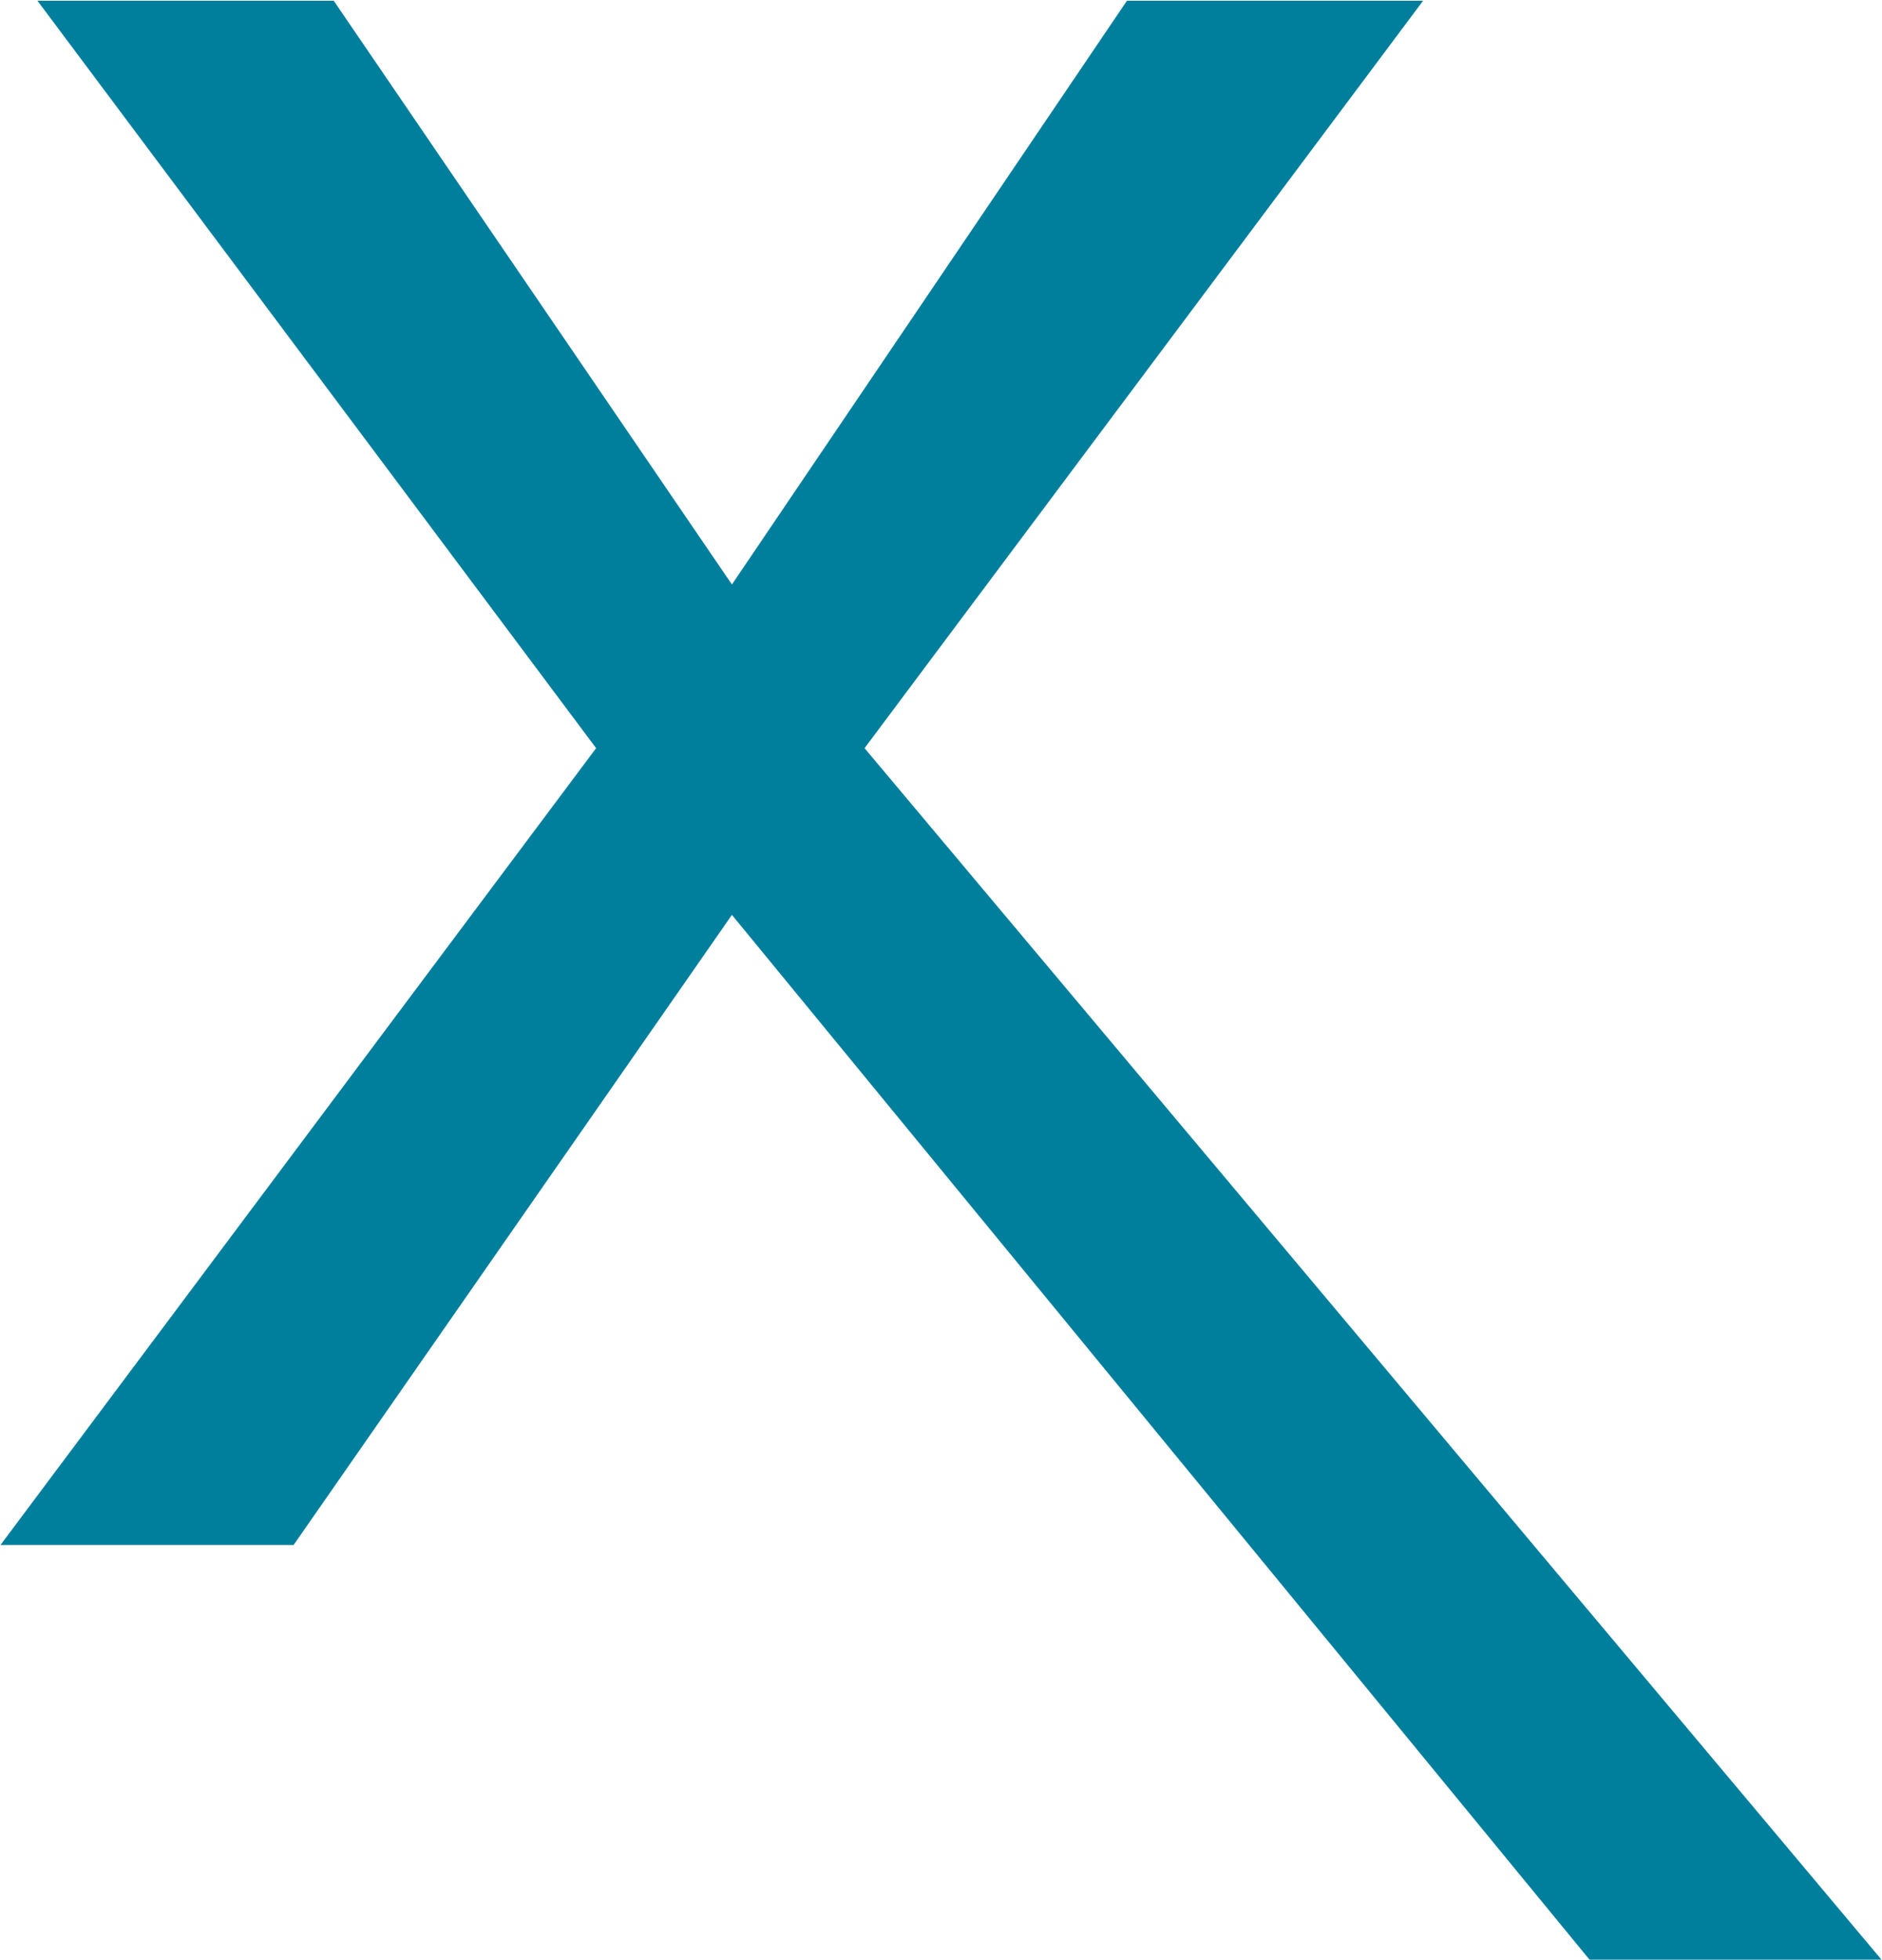
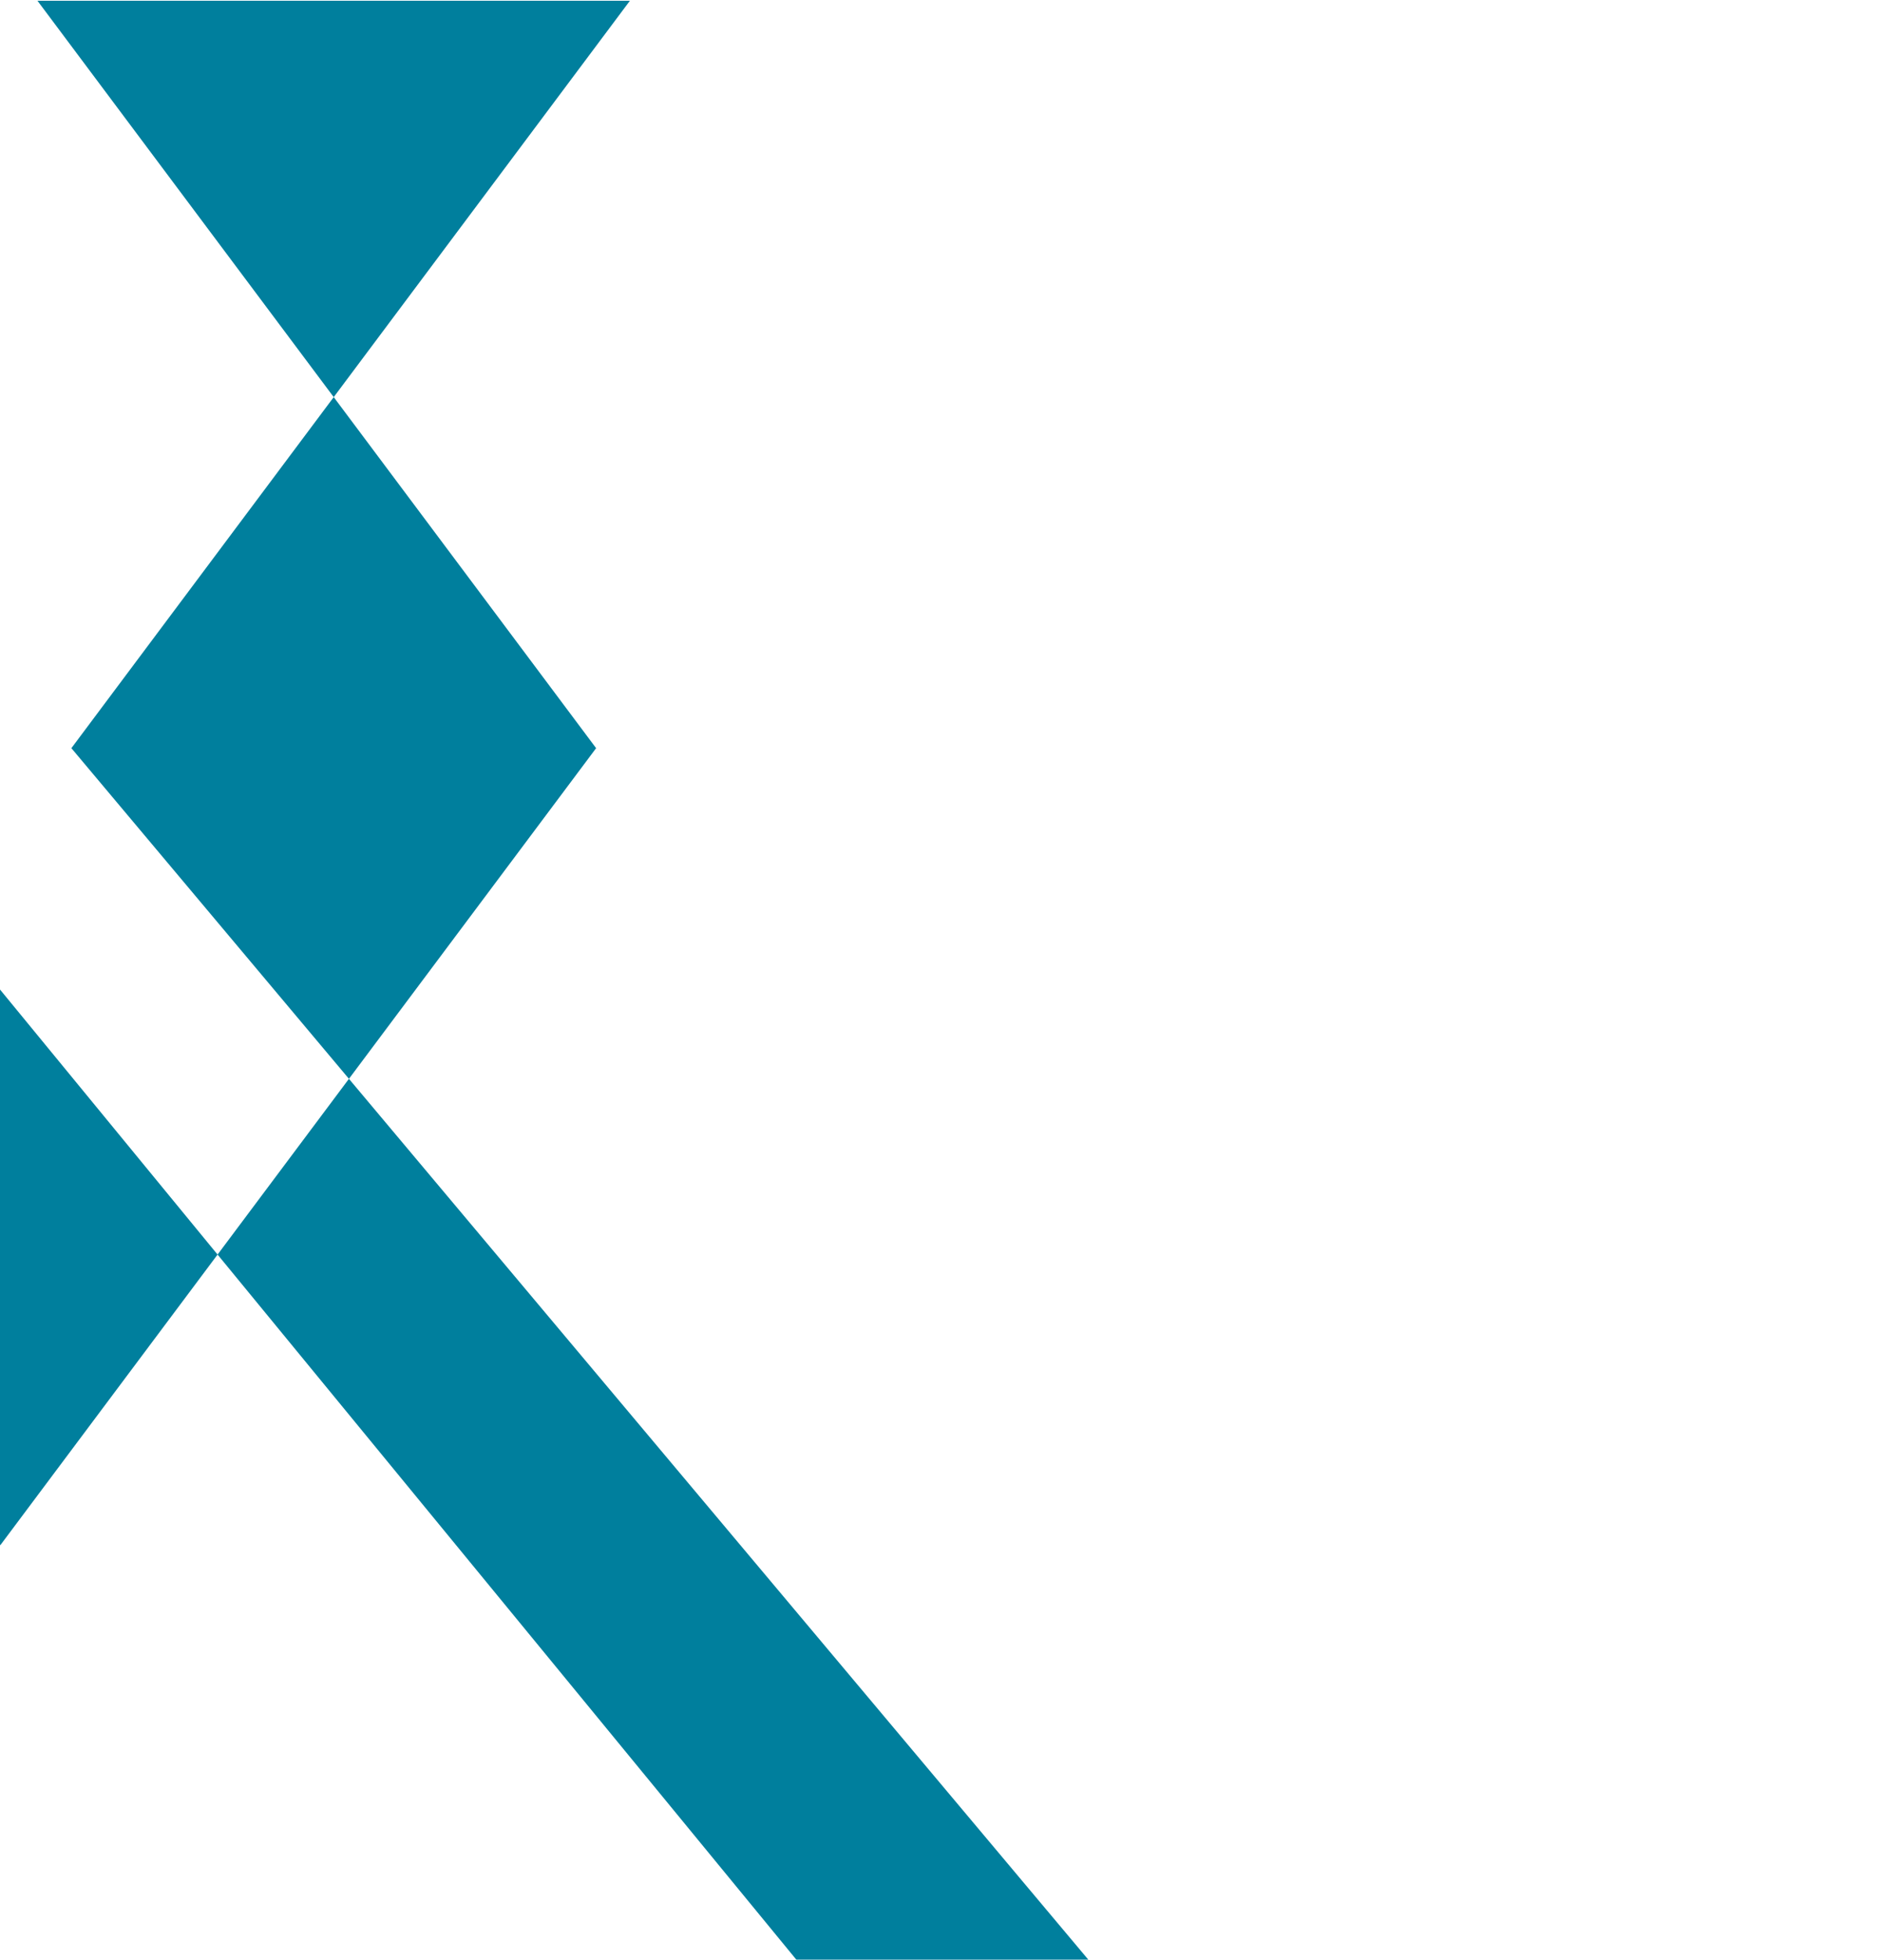
<svg xmlns="http://www.w3.org/2000/svg" version="1.2" viewBox="0 0 1487 1548" width="1487" height="1548">
  <title>XFAB_Logo_White-svg</title>
  <style>
		.s0 { fill: #007f9d } 
	</style>
  <g id="Page-1">
    <g id="Logo-White_BG-Petrol">
      <g id="_208013424">
-         <path id="_208843368" class="s0" d="m0.4 1220.4l470.6-629.4-441.4-590.4h234.1l314.6 461.1 312.1-461.1h234l-441.3 590.4 803.5 957h-230.7l-677.6-825.3-346.3 497.7z" />
+         <path id="_208843368" class="s0" d="m0.4 1220.4l470.6-629.4-441.4-590.4h234.1h234l-441.3 590.4 803.5 957h-230.7l-677.6-825.3-346.3 497.7z" />
      </g>
    </g>
  </g>
</svg>